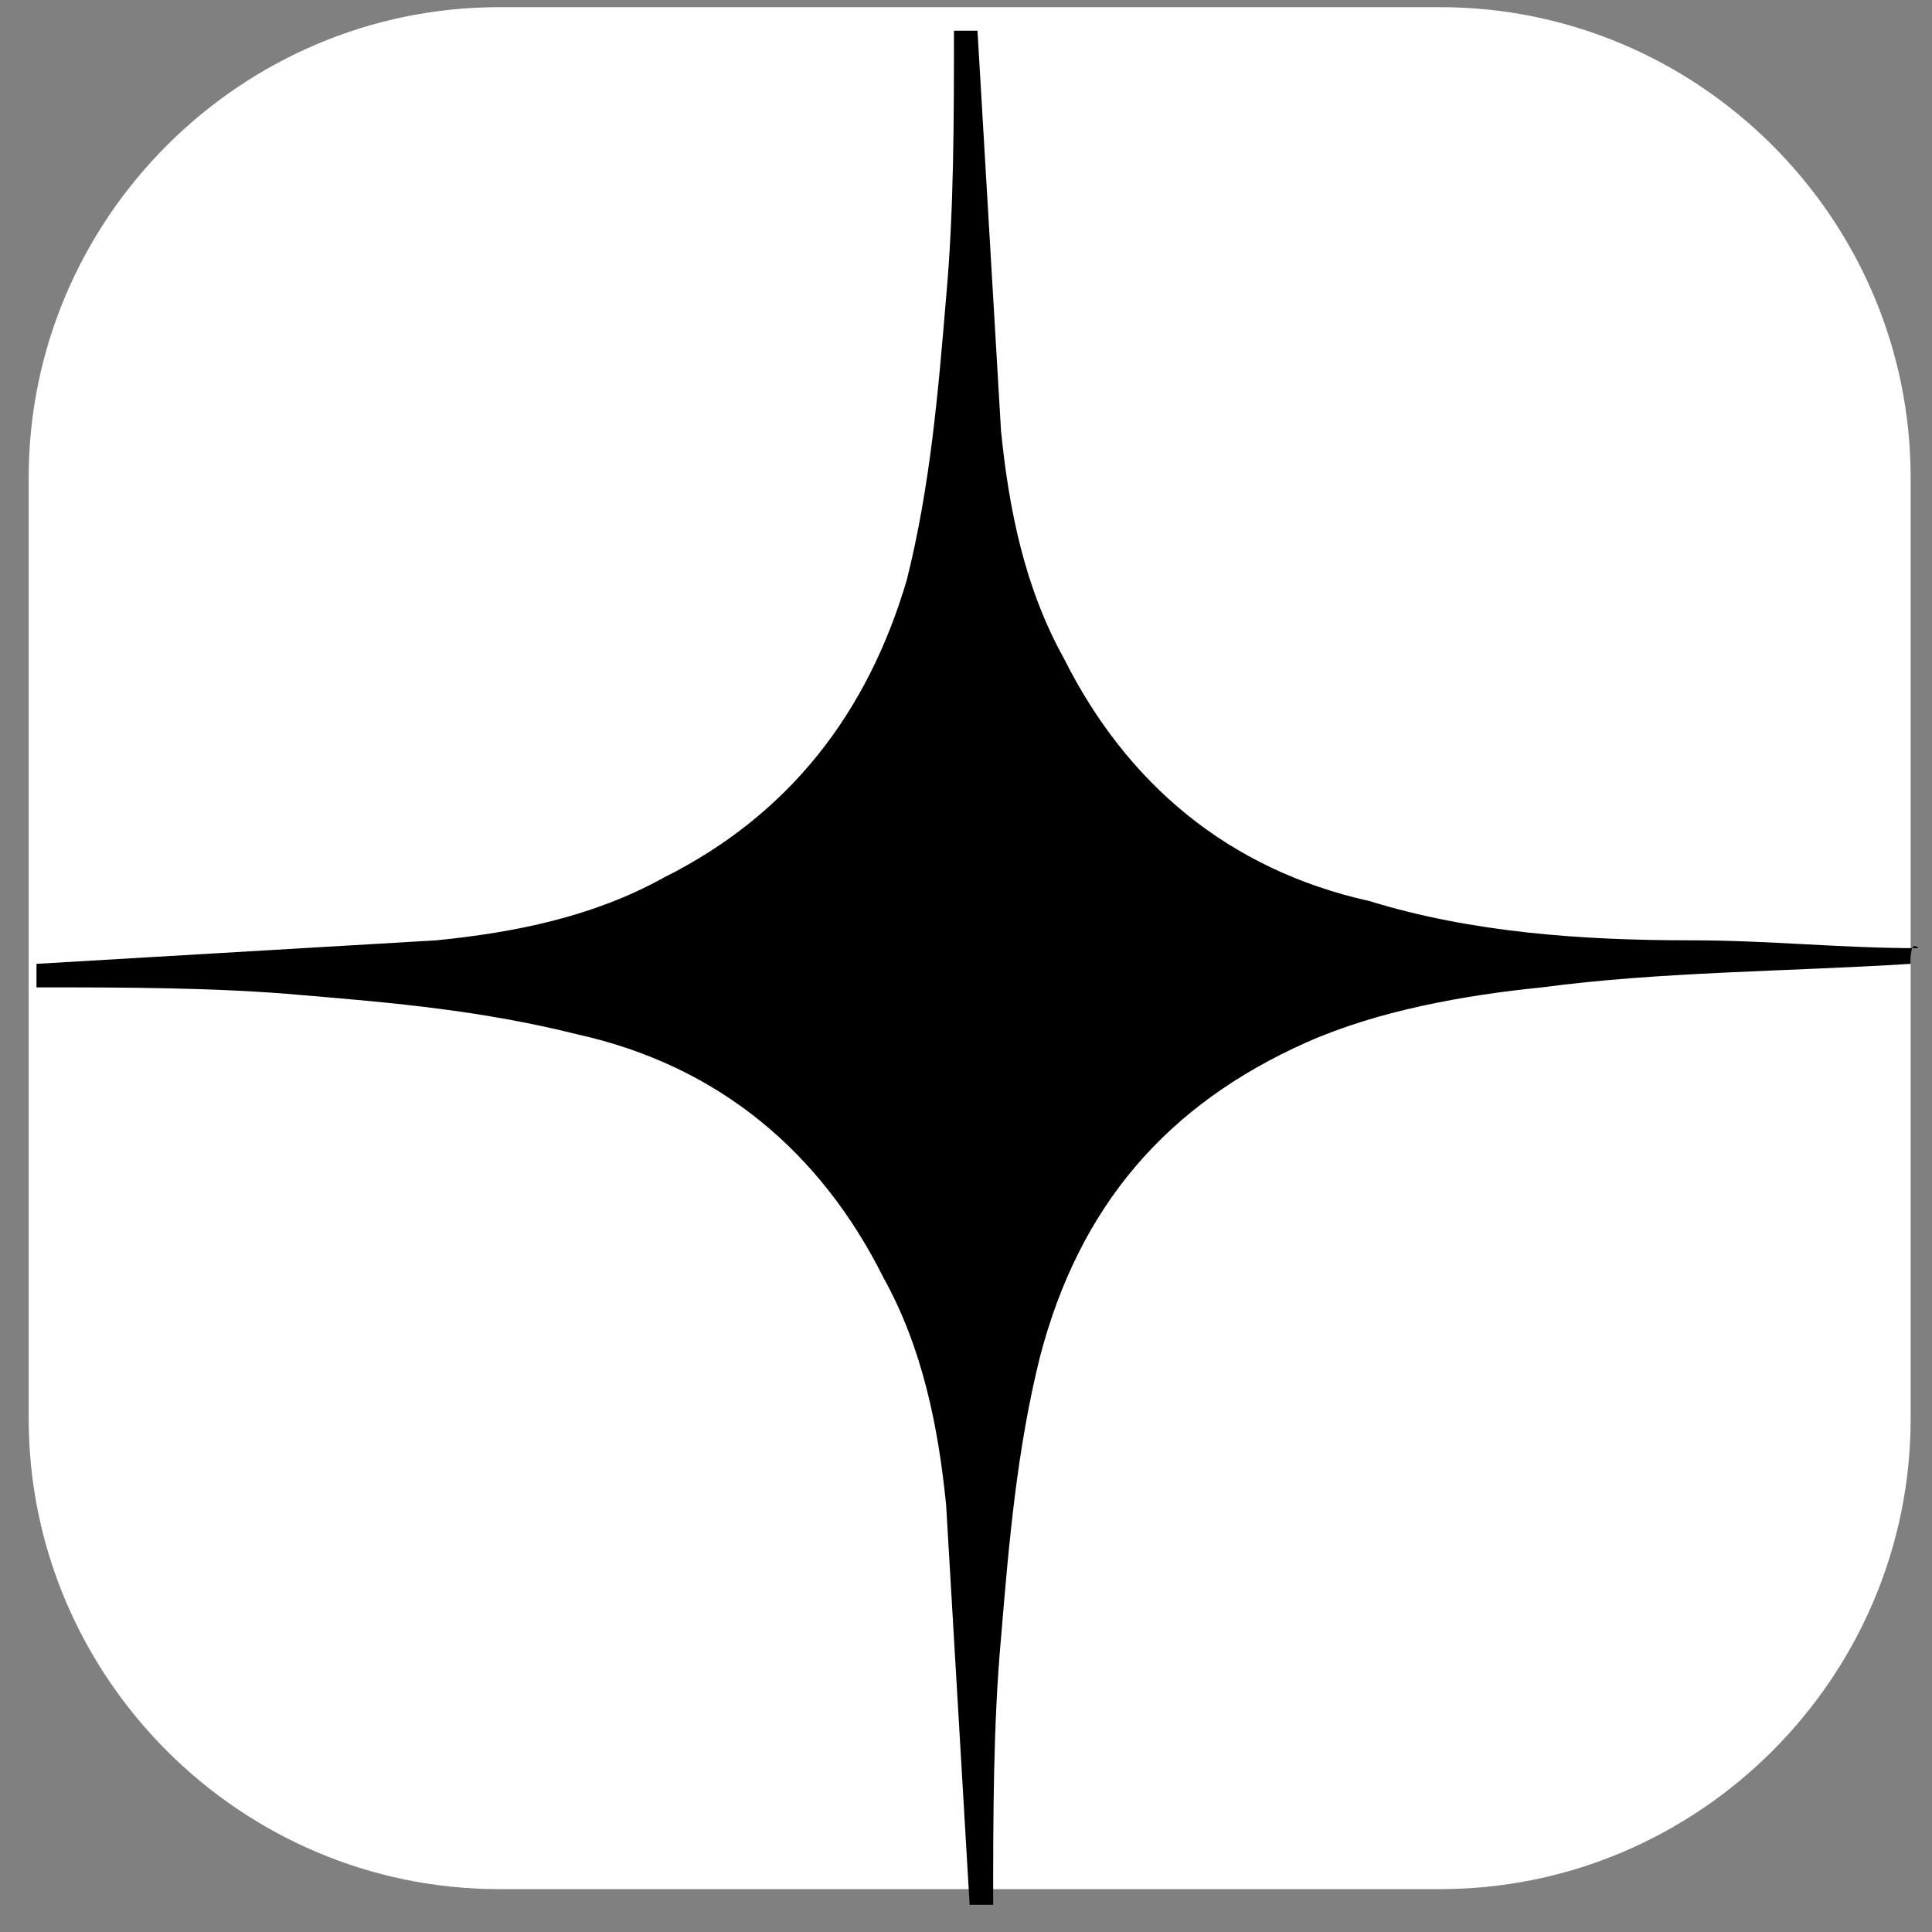
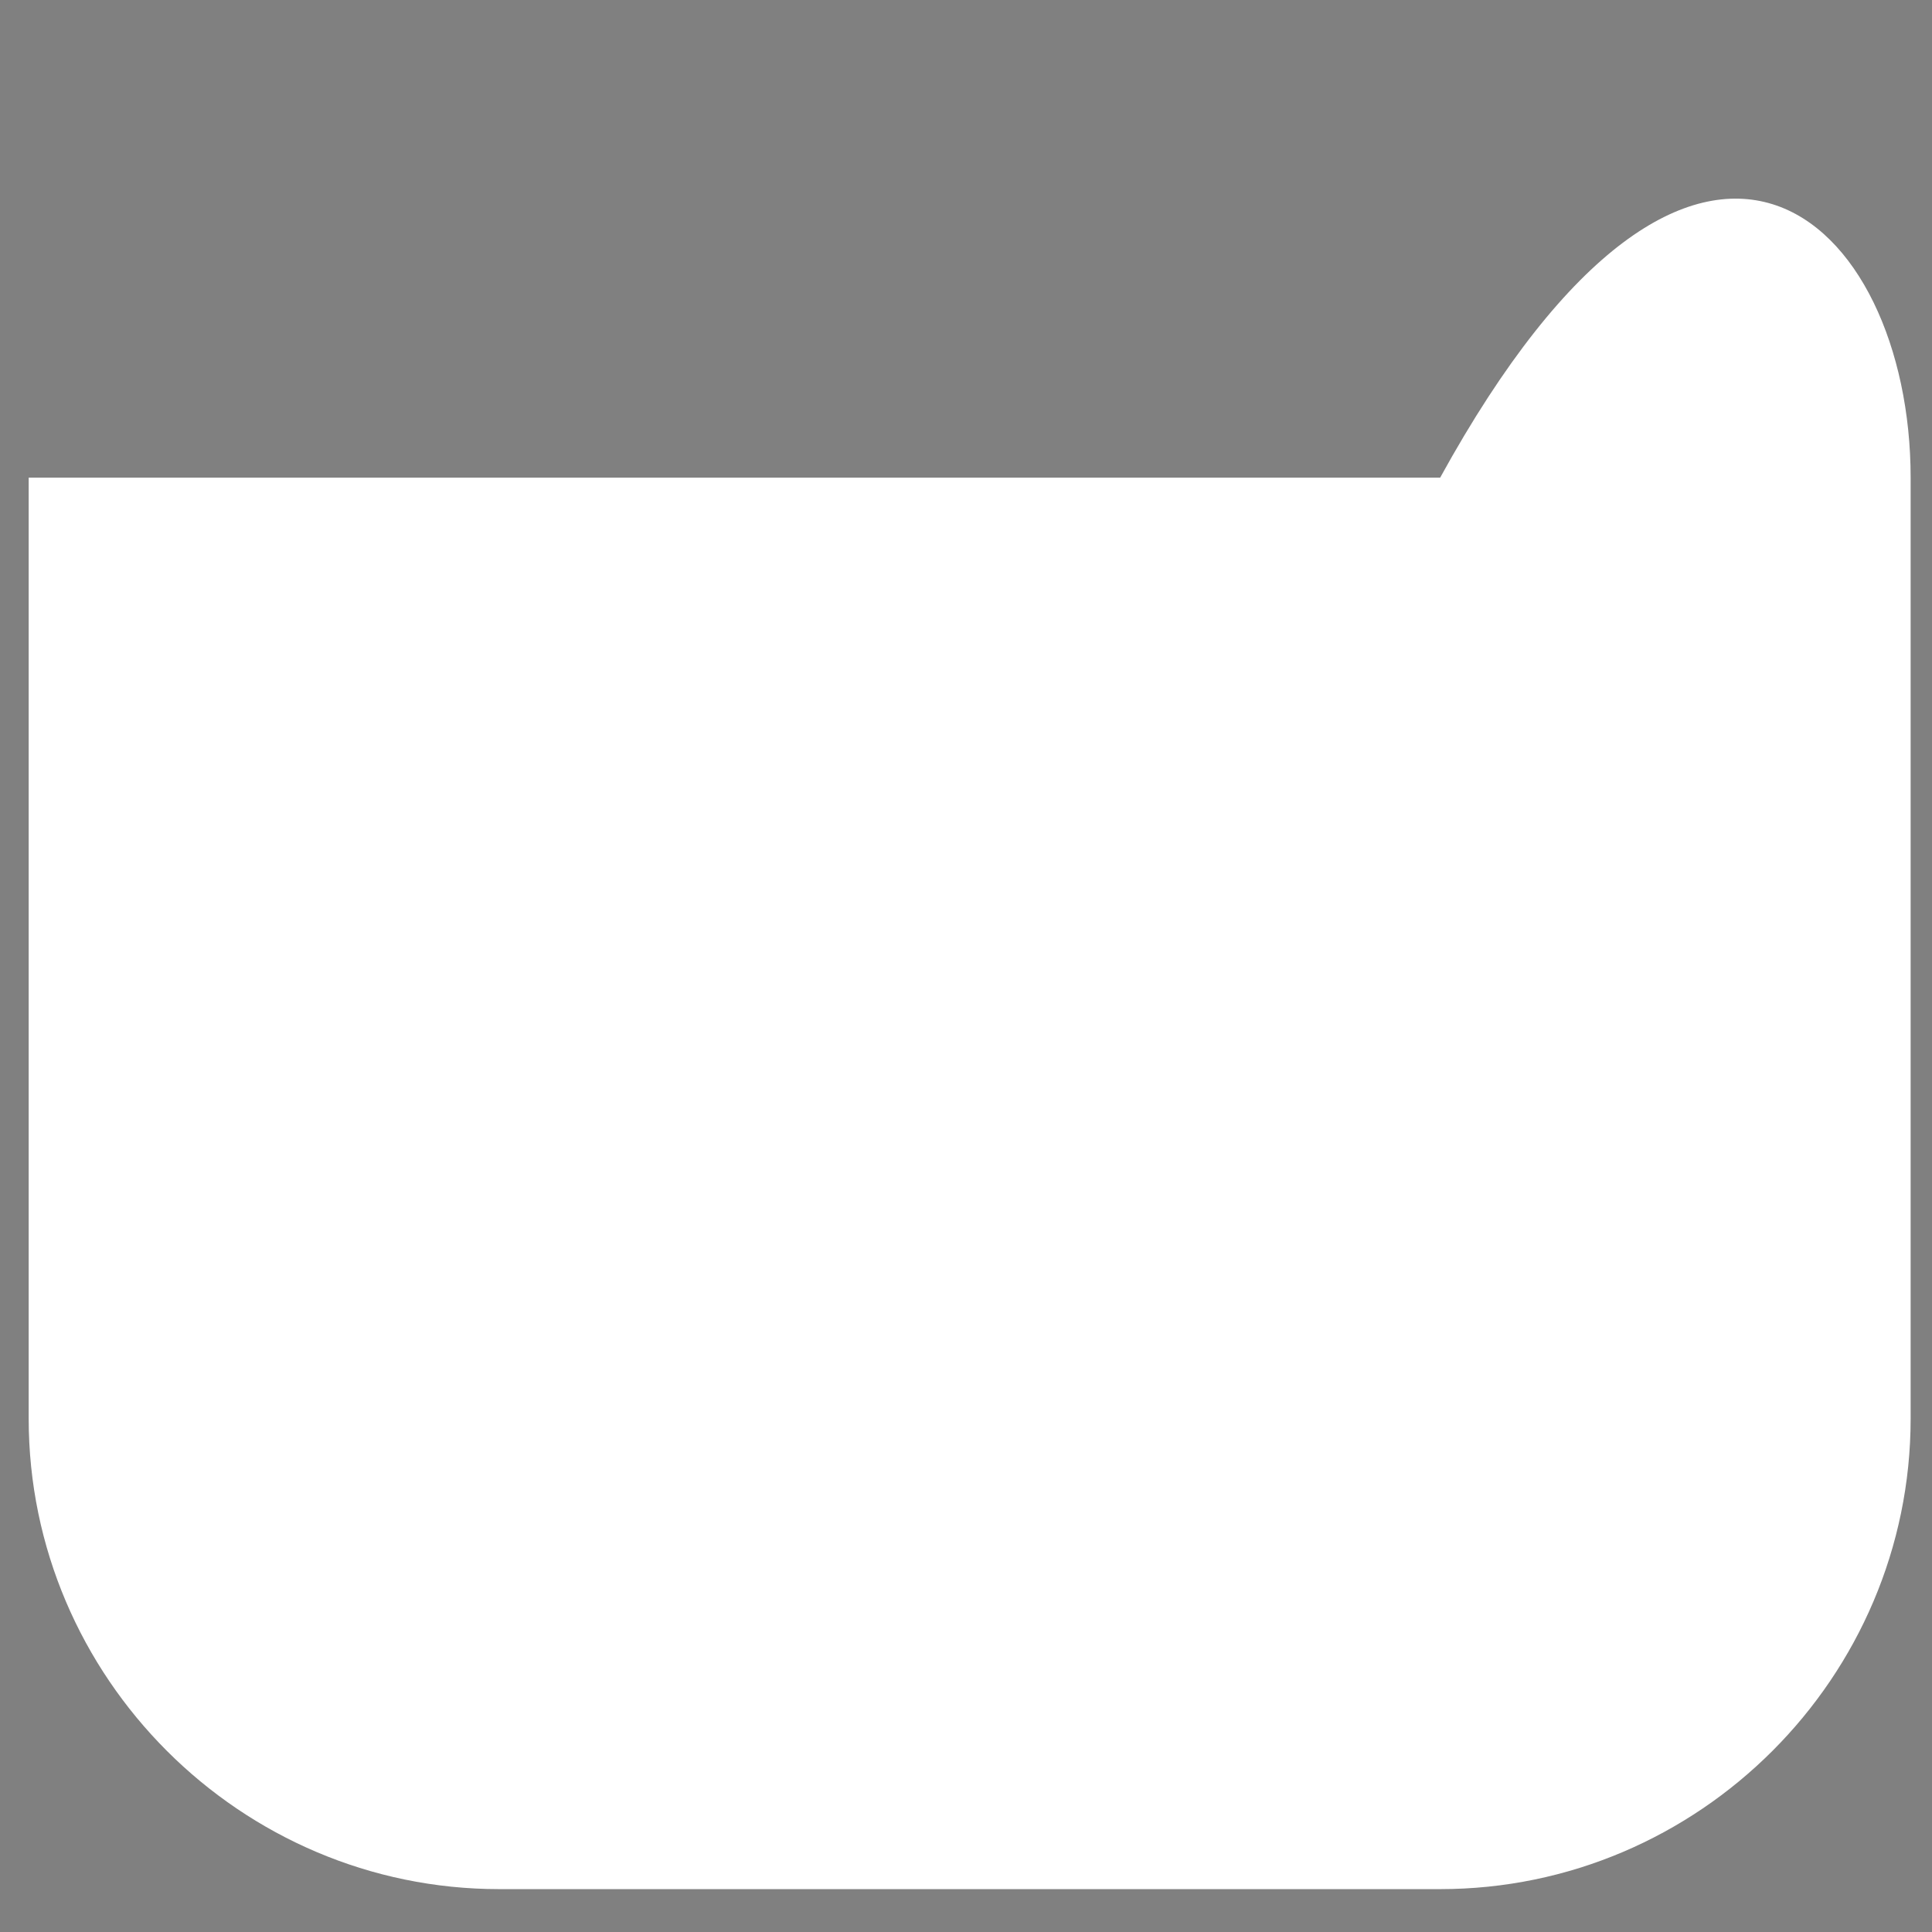
<svg xmlns="http://www.w3.org/2000/svg" width="52" height="52" viewBox="0 0 52 52" fill="none">
  <rect x="0" y="0" width="52" height="52" fill="#808080" stroke="none" />
-   <path d="M38.762 50.846H13.436C6.471 50.846 0.772 45.147 0.772 38.182V12.856C0.772 5.891 6.471 0.193 13.436 0.193H38.762C45.727 0.193 51.425 5.891 51.425 12.856V38.182C51.425 45.147 45.727 50.846 38.762 50.846Z" fill="white" />
-   <path d="M51.424 25.942C48.047 26.153 44.67 26.153 41.505 26.575C39.394 26.786 37.072 27.208 35.173 28.052C31.374 29.741 29.052 32.484 27.997 36.495C27.364 39.027 27.153 41.56 26.942 44.092C26.731 46.414 26.731 48.947 26.731 51.268C26.52 51.268 26.309 51.268 26.098 51.268C25.887 47.68 25.676 44.092 25.465 40.505C25.253 38.394 24.831 36.283 23.776 34.384C22.088 31.007 19.344 28.686 15.545 27.841C13.012 27.208 10.691 26.997 8.158 26.786C5.837 26.575 3.304 26.575 0.982 26.575C0.982 26.364 0.982 26.153 0.982 25.942C4.57 25.731 8.158 25.52 11.746 25.309C13.857 25.098 15.967 24.676 17.867 23.62C21.244 21.932 23.354 19.188 24.409 15.6C25.042 13.068 25.253 10.535 25.465 8.002C25.676 5.681 25.676 3.148 25.676 0.827C25.887 0.827 26.098 0.827 26.309 0.827C26.52 4.415 26.731 8.002 26.942 11.59C27.153 13.701 27.575 15.811 28.63 17.711C30.319 21.088 33.062 23.409 36.861 24.253C39.605 25.098 42.56 25.309 45.514 25.309C47.625 25.309 49.525 25.52 51.635 25.52C51.424 25.309 51.424 25.731 51.424 25.942Z" fill="black" />
+   <path d="M38.762 50.846H13.436C6.471 50.846 0.772 45.147 0.772 38.182V12.856H38.762C45.727 0.193 51.425 5.891 51.425 12.856V38.182C51.425 45.147 45.727 50.846 38.762 50.846Z" fill="white" />
</svg>